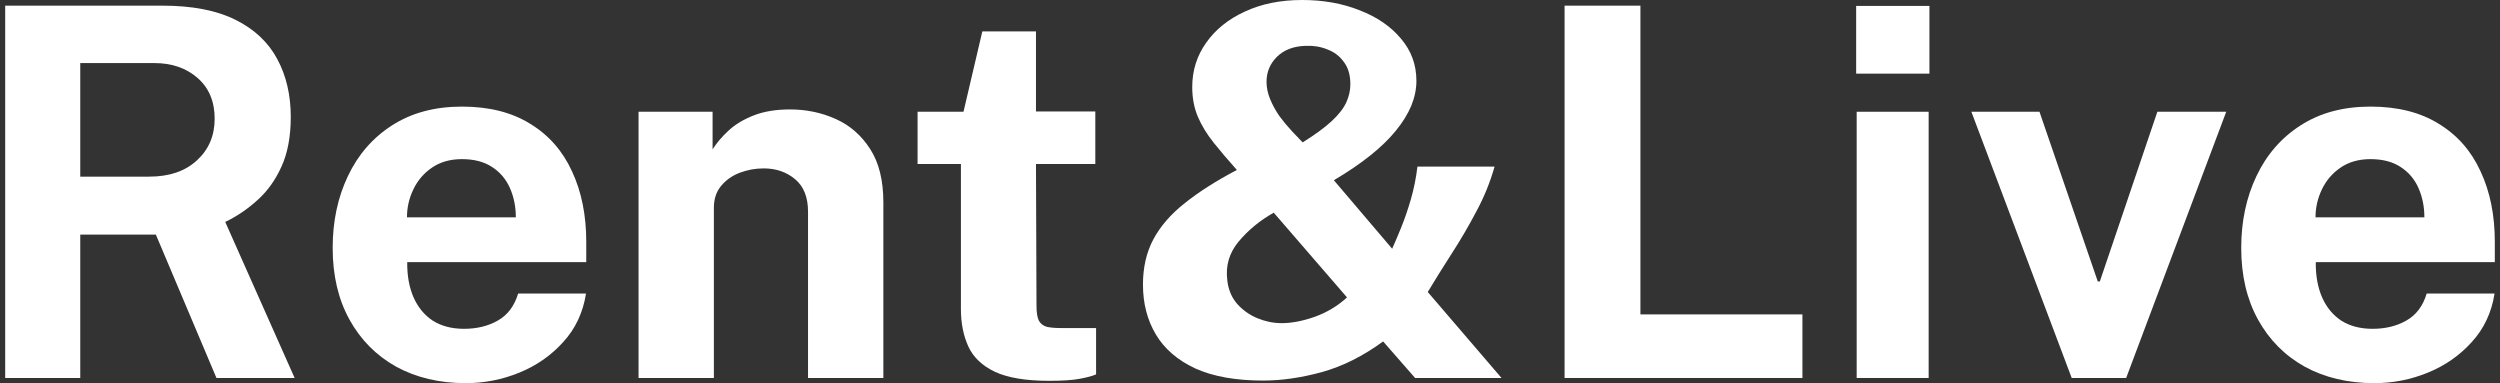
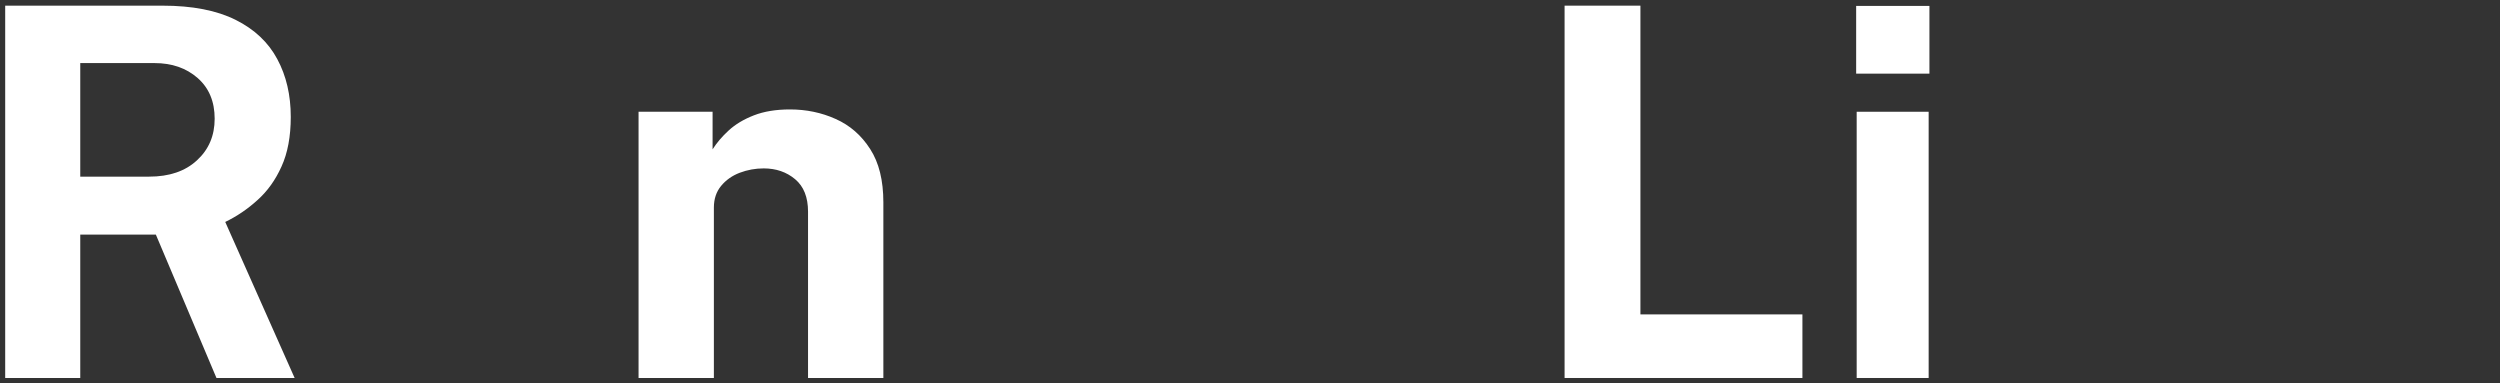
<svg xmlns="http://www.w3.org/2000/svg" width="261" height="40" viewBox="0 0 261 40" fill="none">
  <rect x="0" y="0" width="261" height="40" fill="#333333" stroke="none" />
  <path d="M30.76 39.462H22.599L16.27 24.489H8.379V39.462H0.542V0.591H16.971C20.077 0.591 22.617 1.084 24.592 2.07C26.567 3.056 28.022 4.427 28.955 6.183C29.889 7.921 30.356 9.928 30.356 12.204C30.356 14.247 30.033 15.977 29.386 17.392C28.758 18.79 27.923 19.955 26.882 20.887C25.858 21.819 24.736 22.581 23.515 23.172L30.76 39.462ZM15.57 18.441C17.671 18.441 19.332 17.876 20.553 16.747C21.791 15.618 22.411 14.167 22.411 12.393C22.411 10.6 21.818 9.185 20.633 8.145C19.448 7.106 17.949 6.586 16.136 6.586H8.379V18.441H15.57Z" fill="white" />
-   <path d="M42.515 27.366C42.497 28.781 42.721 30.018 43.188 31.075C43.655 32.115 44.328 32.921 45.208 33.495C46.105 34.05 47.183 34.328 48.44 34.328C49.786 34.328 50.962 34.041 51.968 33.468C52.991 32.894 53.7 31.953 54.095 30.645H61.178C60.873 32.617 60.083 34.301 58.808 35.699C57.551 37.097 56.025 38.163 54.23 38.898C52.434 39.633 50.567 40 48.628 40C45.881 40 43.457 39.426 41.356 38.28C39.274 37.115 37.649 35.475 36.482 33.36C35.315 31.245 34.731 28.755 34.731 25.887C34.731 23.109 35.261 20.609 36.32 18.387C37.38 16.147 38.915 14.382 40.926 13.091C42.955 11.783 45.387 11.129 48.224 11.129C51.061 11.129 53.44 11.729 55.361 12.93C57.3 14.113 58.754 15.771 59.724 17.903C60.711 20.018 61.205 22.464 61.205 25.242V27.366H42.515ZM42.488 22.688H53.853C53.853 21.577 53.646 20.556 53.233 19.624C52.82 18.692 52.192 17.957 51.348 17.419C50.522 16.882 49.481 16.613 48.224 16.613C47.003 16.613 45.962 16.909 45.1 17.5C44.256 18.073 43.61 18.826 43.161 19.758C42.712 20.69 42.488 21.667 42.488 22.688Z" fill="white" />
  <path d="M66.665 39.462V11.667H74.394V15.591C74.825 14.91 75.382 14.256 76.064 13.629C76.764 12.984 77.644 12.455 78.703 12.043C79.763 11.631 81.019 11.425 82.474 11.425C84.179 11.425 85.768 11.756 87.241 12.419C88.731 13.082 89.934 14.131 90.849 15.565C91.765 16.98 92.223 18.835 92.223 21.129V39.462H84.359V22.097C84.359 20.591 83.91 19.462 83.012 18.71C82.115 17.957 81.019 17.581 79.727 17.581C78.865 17.581 78.03 17.733 77.222 18.038C76.432 18.342 75.786 18.799 75.283 19.409C74.78 20.018 74.529 20.771 74.529 21.667V39.462H66.665Z" fill="white" />
-   <path d="M114.351 17.124H108.156L108.21 31.936C108.21 32.617 108.291 33.127 108.453 33.468C108.632 33.79 108.902 34.005 109.261 34.113C109.638 34.203 110.113 34.247 110.688 34.247H114.431V39.086C114.072 39.247 113.507 39.4 112.735 39.543C111.981 39.686 110.921 39.758 109.557 39.758C107.115 39.758 105.221 39.444 103.874 38.817C102.546 38.19 101.621 37.312 101.1 36.183C100.58 35.054 100.319 33.745 100.319 32.258V17.124H95.795V11.667H100.589L102.555 3.28H108.156V11.64H114.351V17.124Z" fill="white" />
-   <path d="M135.942 0C138.15 0 140.152 0.358 141.948 1.075C143.761 1.774 145.197 2.76 146.257 4.032C147.334 5.287 147.873 6.756 147.873 8.441C147.873 9.301 147.693 10.17 147.334 11.048C146.975 11.909 146.436 12.778 145.718 13.656C145.018 14.516 144.129 15.376 143.052 16.237C141.975 17.097 140.709 17.957 139.255 18.817L145.341 25.968C145.592 25.412 145.898 24.695 146.257 23.817C146.616 22.939 146.957 21.953 147.28 20.86C147.603 19.749 147.837 18.593 147.98 17.392H156.033C155.584 18.988 154.956 20.538 154.148 22.043C153.358 23.548 152.505 25.009 151.589 26.425C150.692 27.823 149.848 29.176 149.058 30.484L156.76 39.462H147.738L144.398 35.645C142.316 37.169 140.188 38.235 138.016 38.844C135.843 39.435 133.796 39.731 131.875 39.731C129.02 39.731 126.659 39.31 124.792 38.468C122.943 37.608 121.569 36.425 120.672 34.919C119.774 33.414 119.325 31.676 119.325 29.704C119.325 27.93 119.684 26.362 120.402 25C121.138 23.62 122.234 22.357 123.688 21.21C125.142 20.045 126.956 18.889 129.128 17.742C128.213 16.72 127.405 15.771 126.704 14.893C126.004 14.014 125.457 13.118 125.062 12.204C124.667 11.272 124.469 10.233 124.469 9.086C124.469 7.366 124.954 5.824 125.923 4.462C126.893 3.082 128.239 1.998 129.963 1.21C131.687 0.403 133.68 0 135.942 0ZM136.319 4.785C135.044 4.821 134.039 5.206 133.303 5.941C132.584 6.658 132.225 7.527 132.225 8.548C132.225 9.14 132.351 9.74 132.602 10.35C132.854 10.959 133.177 11.55 133.572 12.124C133.985 12.679 134.425 13.208 134.892 13.71L135.996 14.866C137.289 14.059 138.294 13.324 139.012 12.661C139.748 11.98 140.26 11.326 140.547 10.699C140.835 10.072 140.978 9.435 140.978 8.79C140.978 7.84 140.754 7.07 140.305 6.478C139.874 5.869 139.299 5.43 138.581 5.161C137.881 4.875 137.127 4.749 136.319 4.785ZM132.979 22.204C131.543 23.011 130.322 24.014 129.317 25.215C128.329 26.398 127.934 27.751 128.132 29.274C128.239 30.242 128.581 31.057 129.155 31.72C129.748 32.383 130.457 32.885 131.283 33.226C132.109 33.566 132.952 33.737 133.814 33.737C134.856 33.737 136.014 33.513 137.288 33.065C138.563 32.599 139.676 31.927 140.628 31.048L132.979 22.204Z" fill="white" />
  <path d="M163.342 0.591H171.26V32.823H188.173V39.462H163.342V0.591Z" fill="white" />
  <path d="M201.351 11.667V39.462H193.837V11.667H201.351ZM201.432 0.618V7.688H193.783V0.618H201.432Z" fill="white" />
-   <path d="M232.419 11.667L221.97 39.462H216.287L205.811 11.667H212.921L219.007 29.382H219.223L225.229 11.667H232.419Z" fill="white" />
-   <path d="M241.767 27.366C241.749 28.781 241.974 30.018 242.44 31.075C242.907 32.115 243.581 32.921 244.46 33.495C245.358 34.05 246.435 34.328 247.692 34.328C249.039 34.328 250.215 34.041 251.22 33.468C252.244 32.894 252.953 31.953 253.348 30.645H260.431C260.126 32.617 259.336 34.301 258.061 35.699C256.804 37.097 255.278 38.163 253.482 38.898C251.687 39.633 249.82 40 247.881 40C245.134 40 242.71 39.426 240.609 38.28C238.526 37.115 236.901 35.475 235.734 33.36C234.567 31.245 233.984 28.755 233.984 25.887C233.984 23.109 234.514 20.609 235.573 18.387C236.632 16.147 238.167 14.382 240.178 13.091C242.207 11.783 244.64 11.129 247.477 11.129C250.313 11.129 252.692 11.729 254.614 12.93C256.553 14.113 258.007 15.771 258.976 17.903C259.964 20.018 260.458 22.464 260.458 25.242V27.366H241.767ZM241.74 22.688H253.105C253.105 21.577 252.899 20.556 252.486 19.624C252.073 18.692 251.445 17.957 250.601 17.419C249.775 16.882 248.733 16.613 247.477 16.613C246.256 16.613 245.214 16.909 244.353 17.5C243.509 18.073 242.862 18.826 242.413 19.758C241.965 20.69 241.74 21.667 241.74 22.688Z" fill="white" />
</svg>